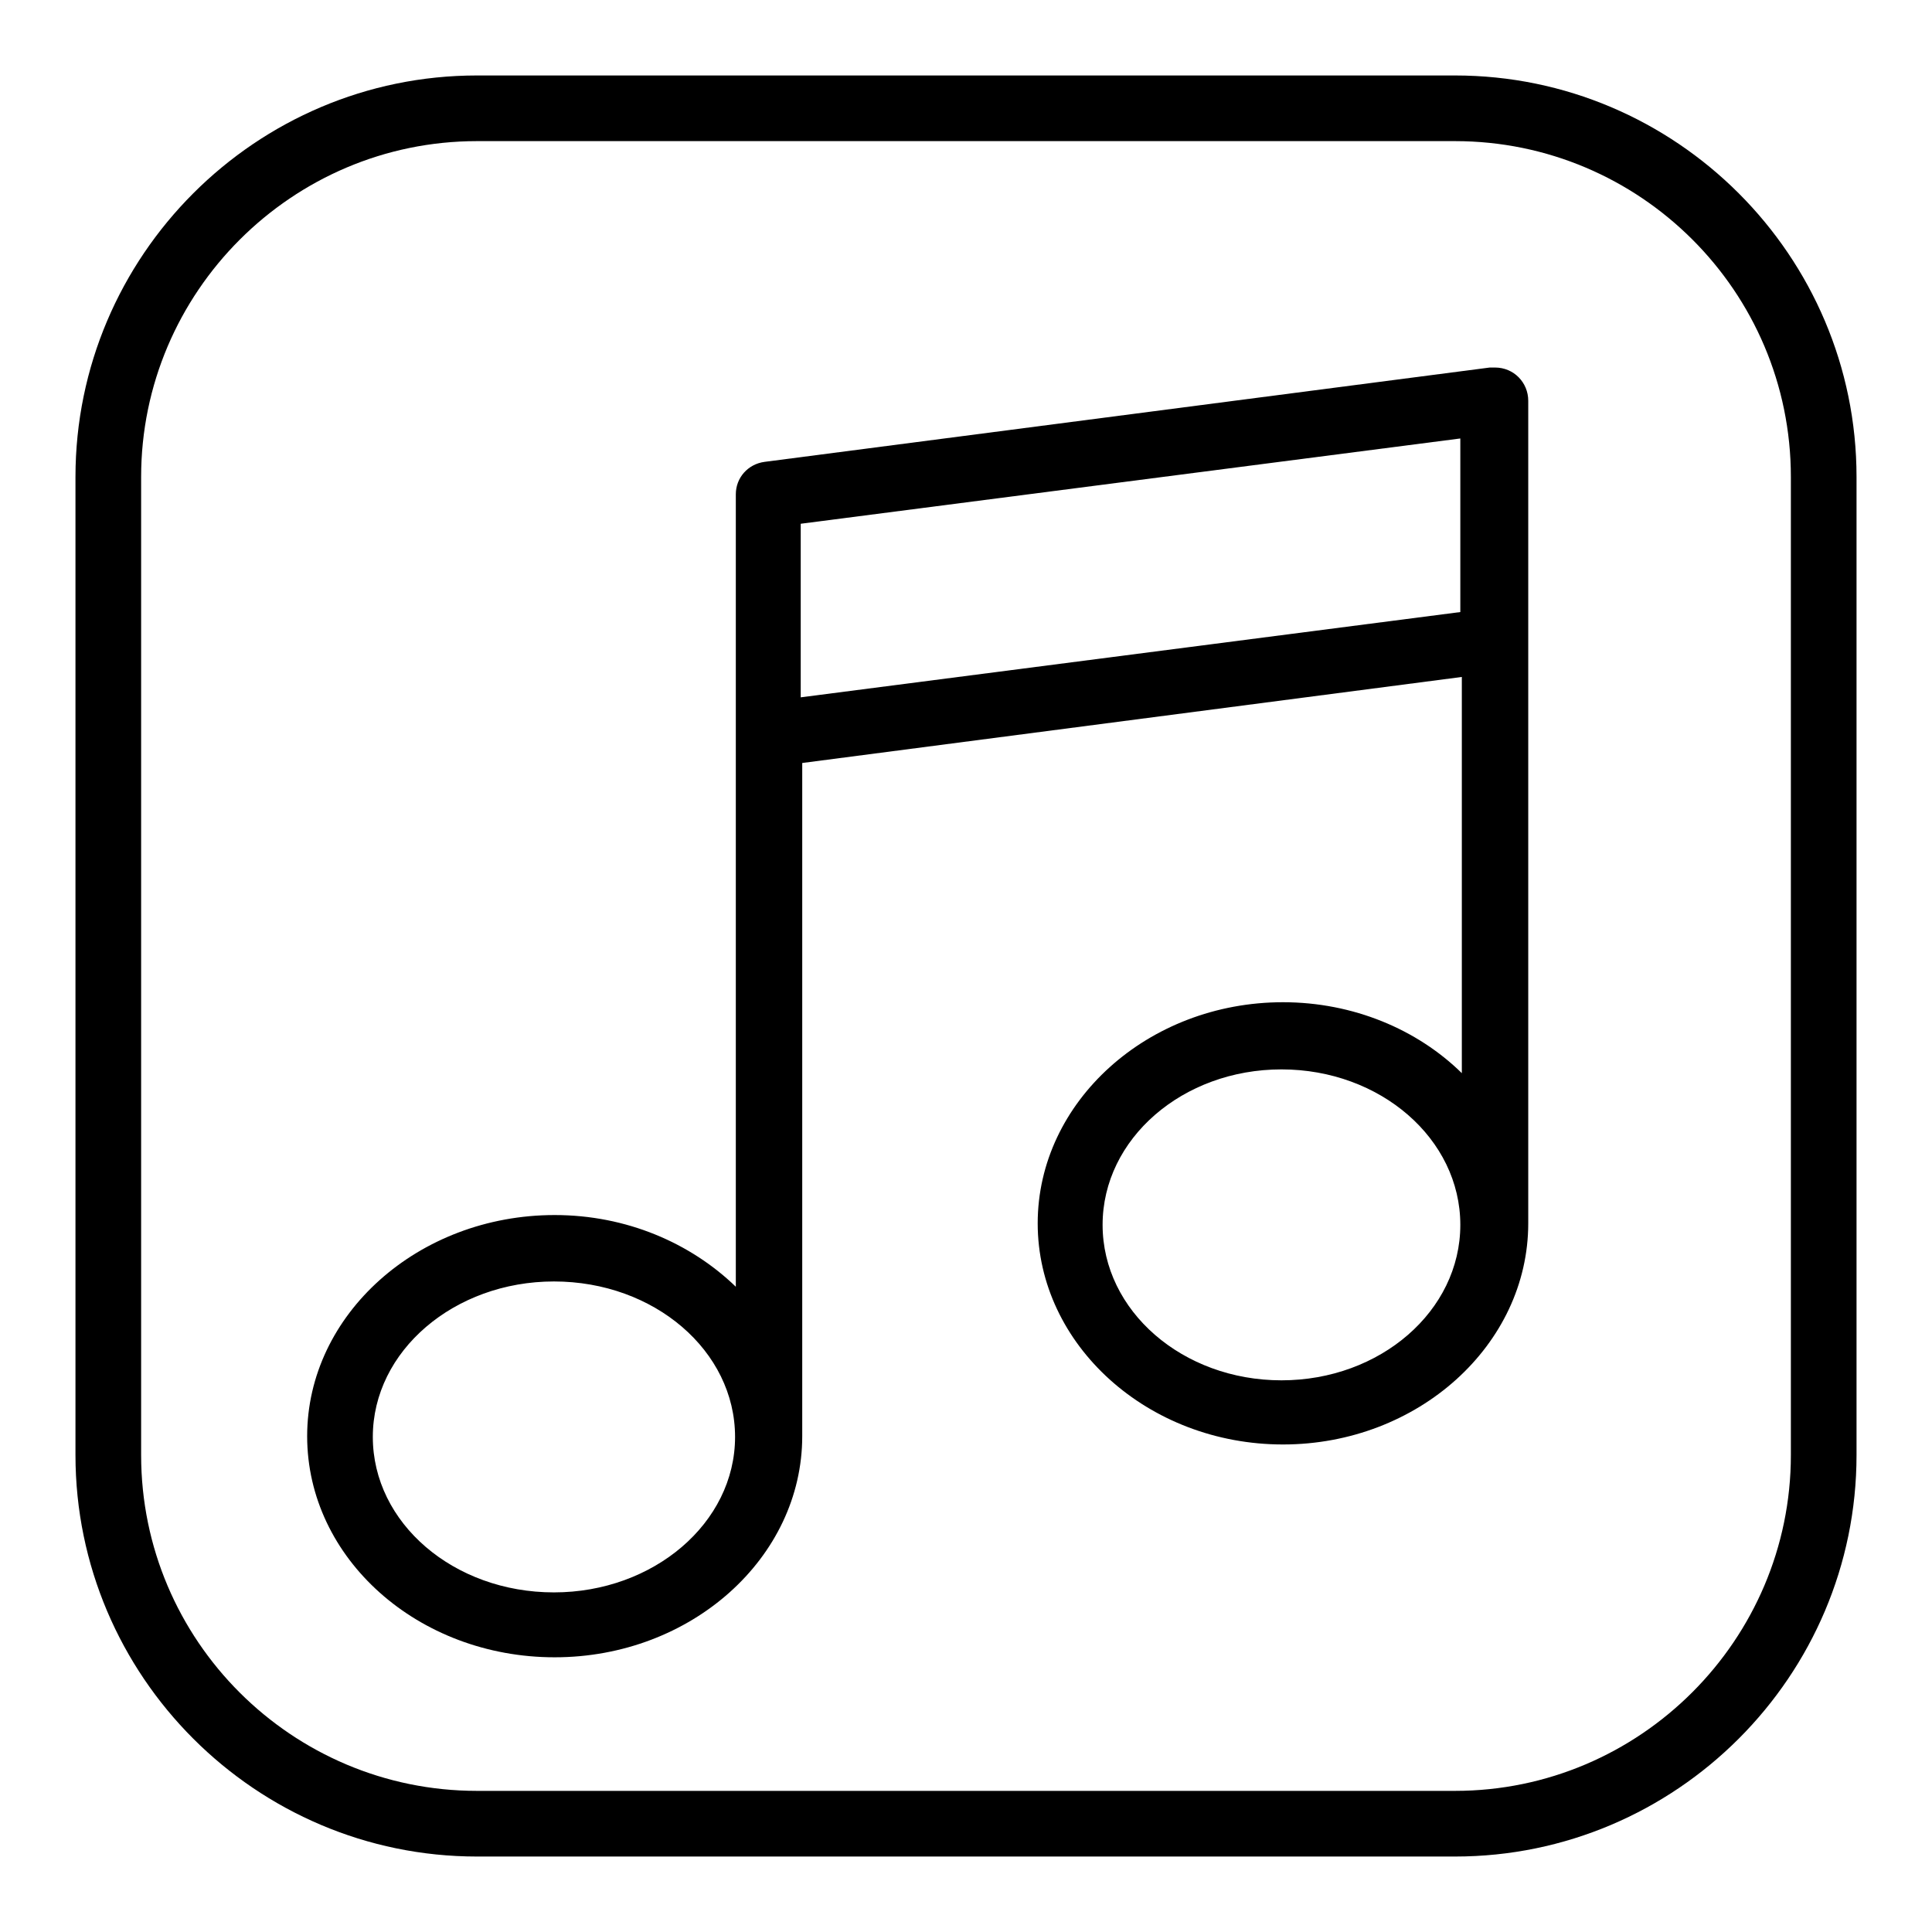
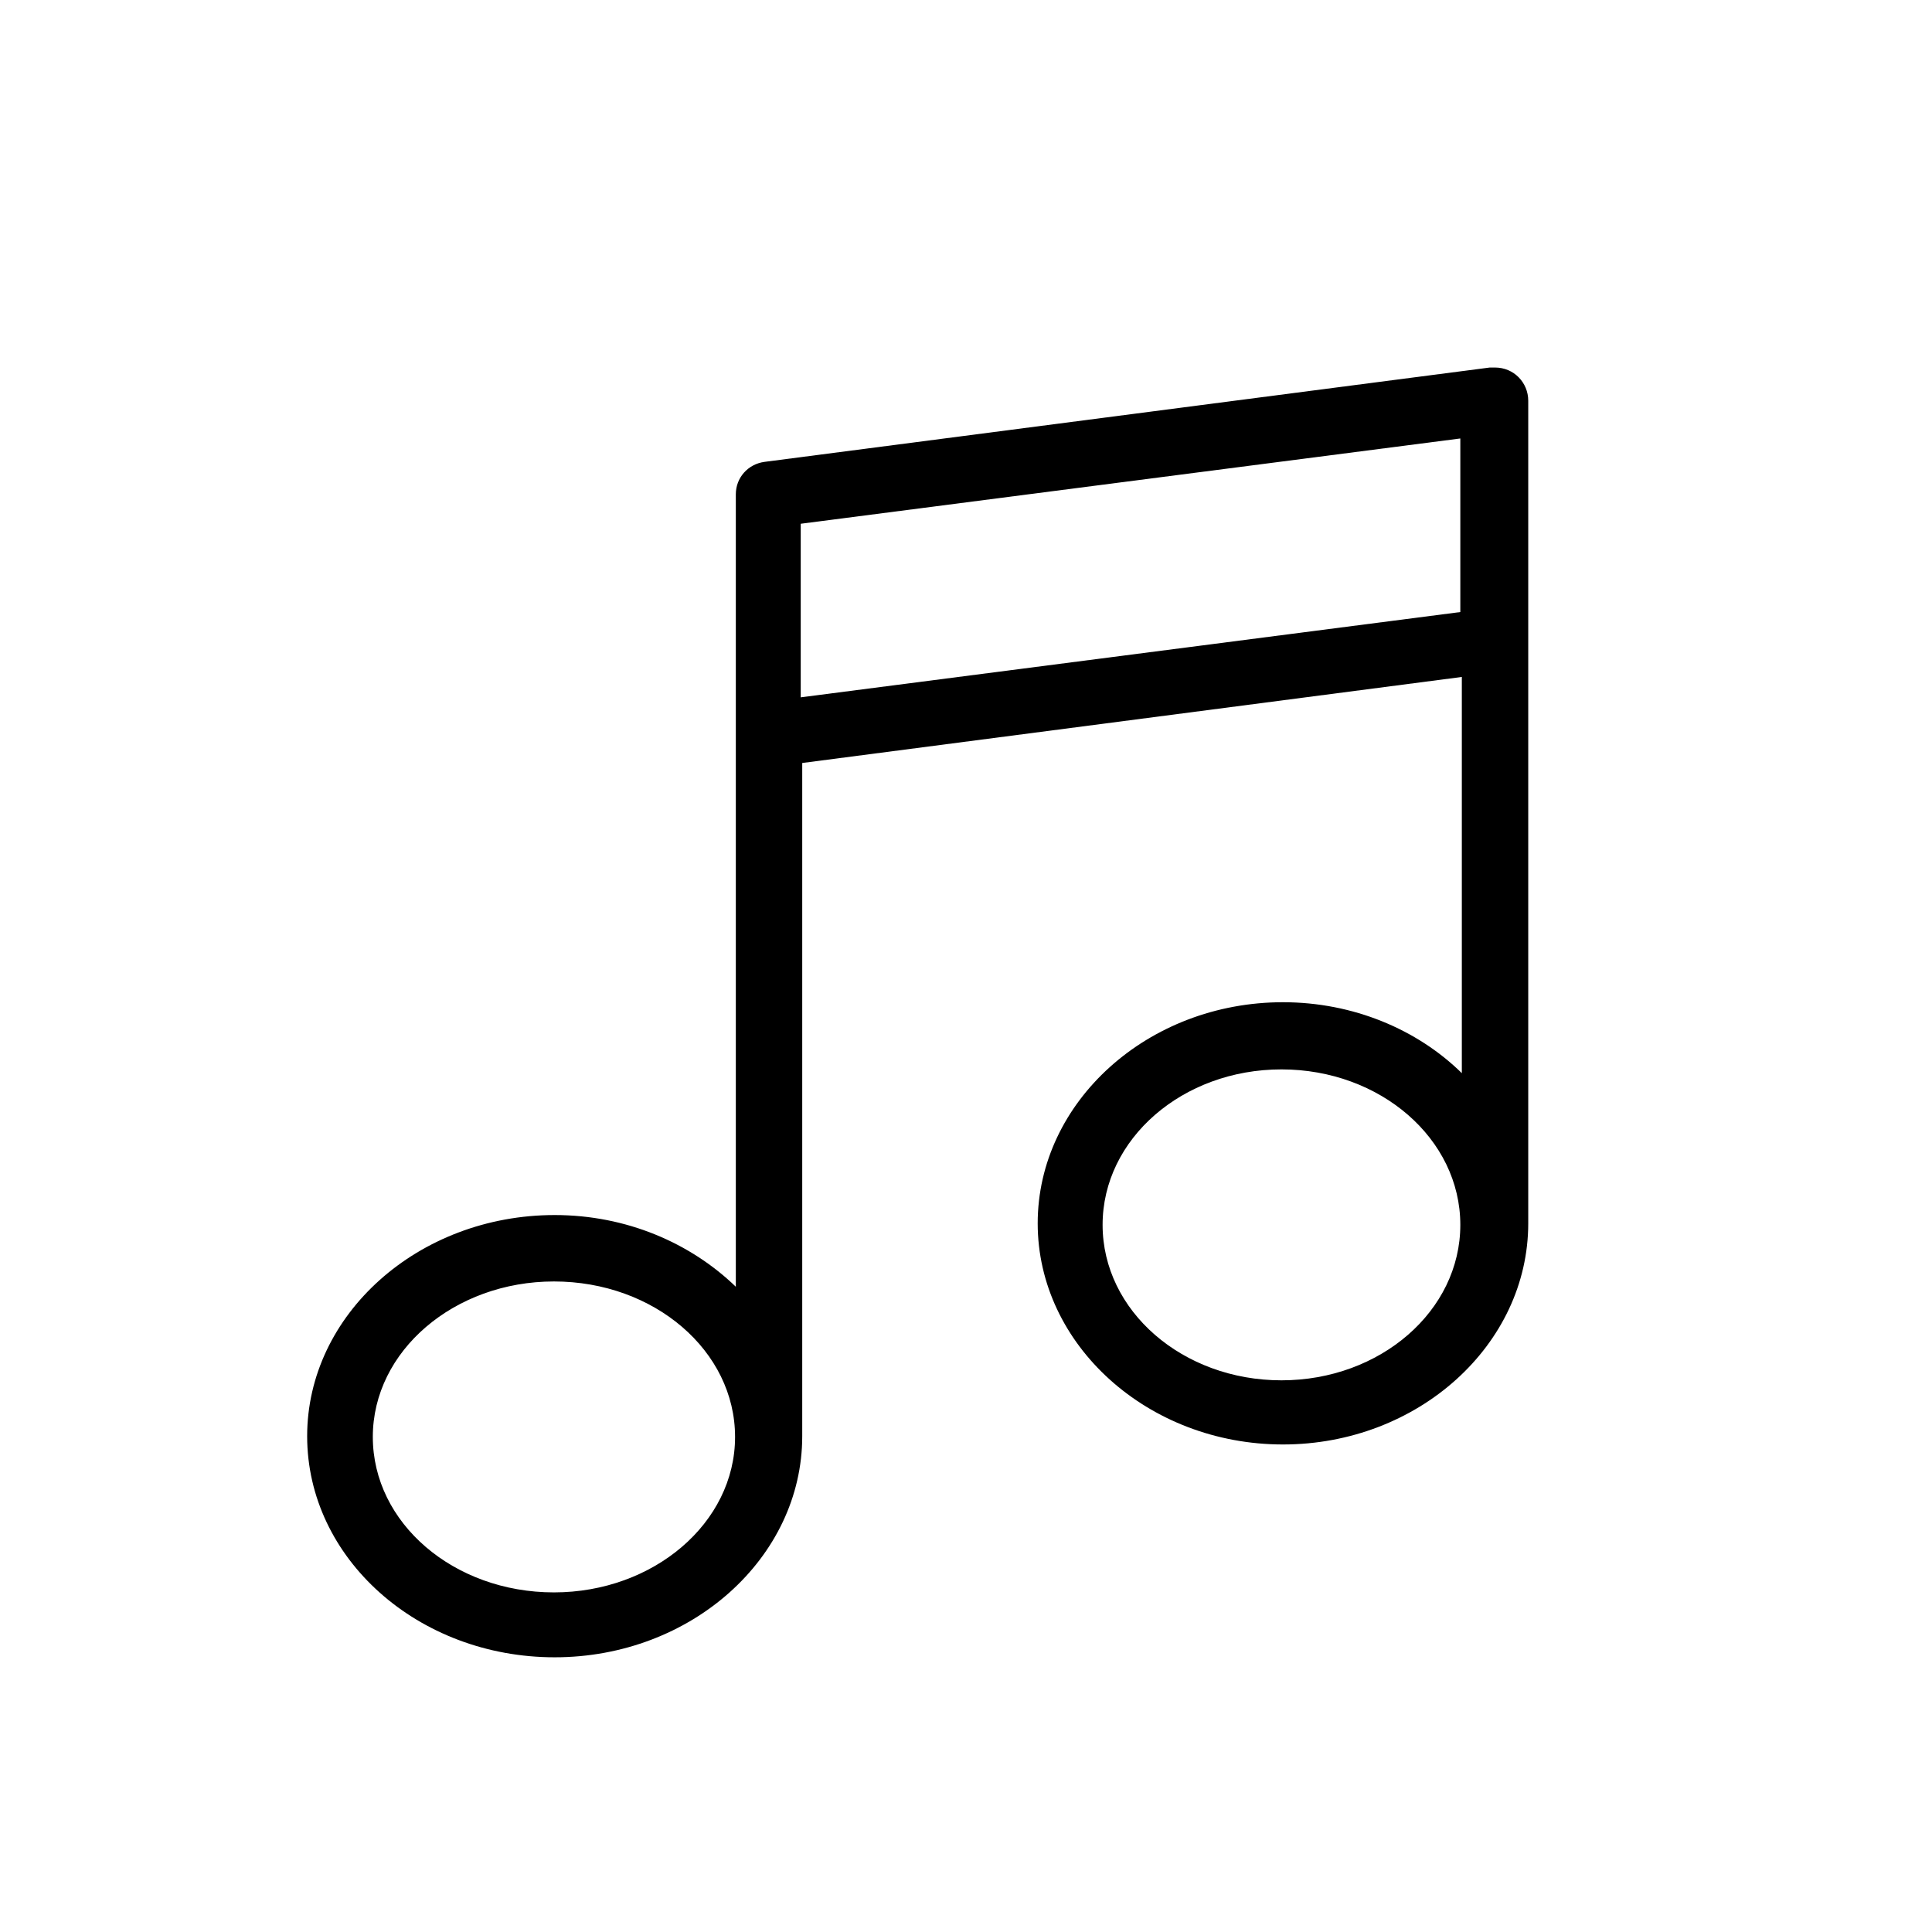
<svg xmlns="http://www.w3.org/2000/svg" version="1.1" x="0px" y="0px" viewBox="0 0 256 256" enable-background="new 0 0 256 256" xml:space="preserve">
  <g>
-     <path fill="#000000" d="M192.8,10H63.2C33.9,10,10,33.9,10,63.2v129.6c0,29.3,23.9,53.2,53.2,53.2h129.6 c29.3,0,53.2-23.9,53.2-53.2V63.2C246,33.9,222.1,10,192.8,10z M237.3,192.8c0,24.5-20,44.5-44.5,44.5H63.2 c-24.5,0-44.5-19.9-44.5-44.5V63.2c0-24.5,20-44.5,44.5-44.5h129.6c24.5,0,44.5,19.9,44.5,44.5V192.8z" />
    <path fill="#000000" d="M197.4,48.7l-96.1,12.5c-2.2,0.3-3.8,2.1-3.8,4.3v105c-6-5.8-14.5-9.5-24-9.5c-18.1,0-32.8,13.2-32.8,29.3 c0,16.2,14.7,29.3,32.8,29.3c18.1,0,32.8-13.2,32.8-29.3v-89.2l87.4-11.4v52.5c-5.9-5.8-14.4-9.4-23.7-9.4 c-17.9,0-32.5,13.2-32.5,29.3s14.6,29.3,32.5,29.3c17.9,0,32.5-13.2,32.5-29.3V53.1c0-2.4-1.9-4.4-4.4-4.4 C197.7,48.7,197.6,48.7,197.4,48.7z M73.4,211c-13.3,0-24-9.2-24-20.6s10.8-20.6,24-20.6c13.3,0,24,9.2,24,20.6S86.6,211,73.4,211z  M106.1,92.4v-23l87.4-11.3v23L106.1,92.4z M169.8,182.9c-13.1,0-23.7-9.2-23.7-20.6s10.6-20.6,23.7-20.6 c13.1,0,23.7,9.2,23.7,20.6S182.9,182.9,169.8,182.9z" />
  </g>
</svg>